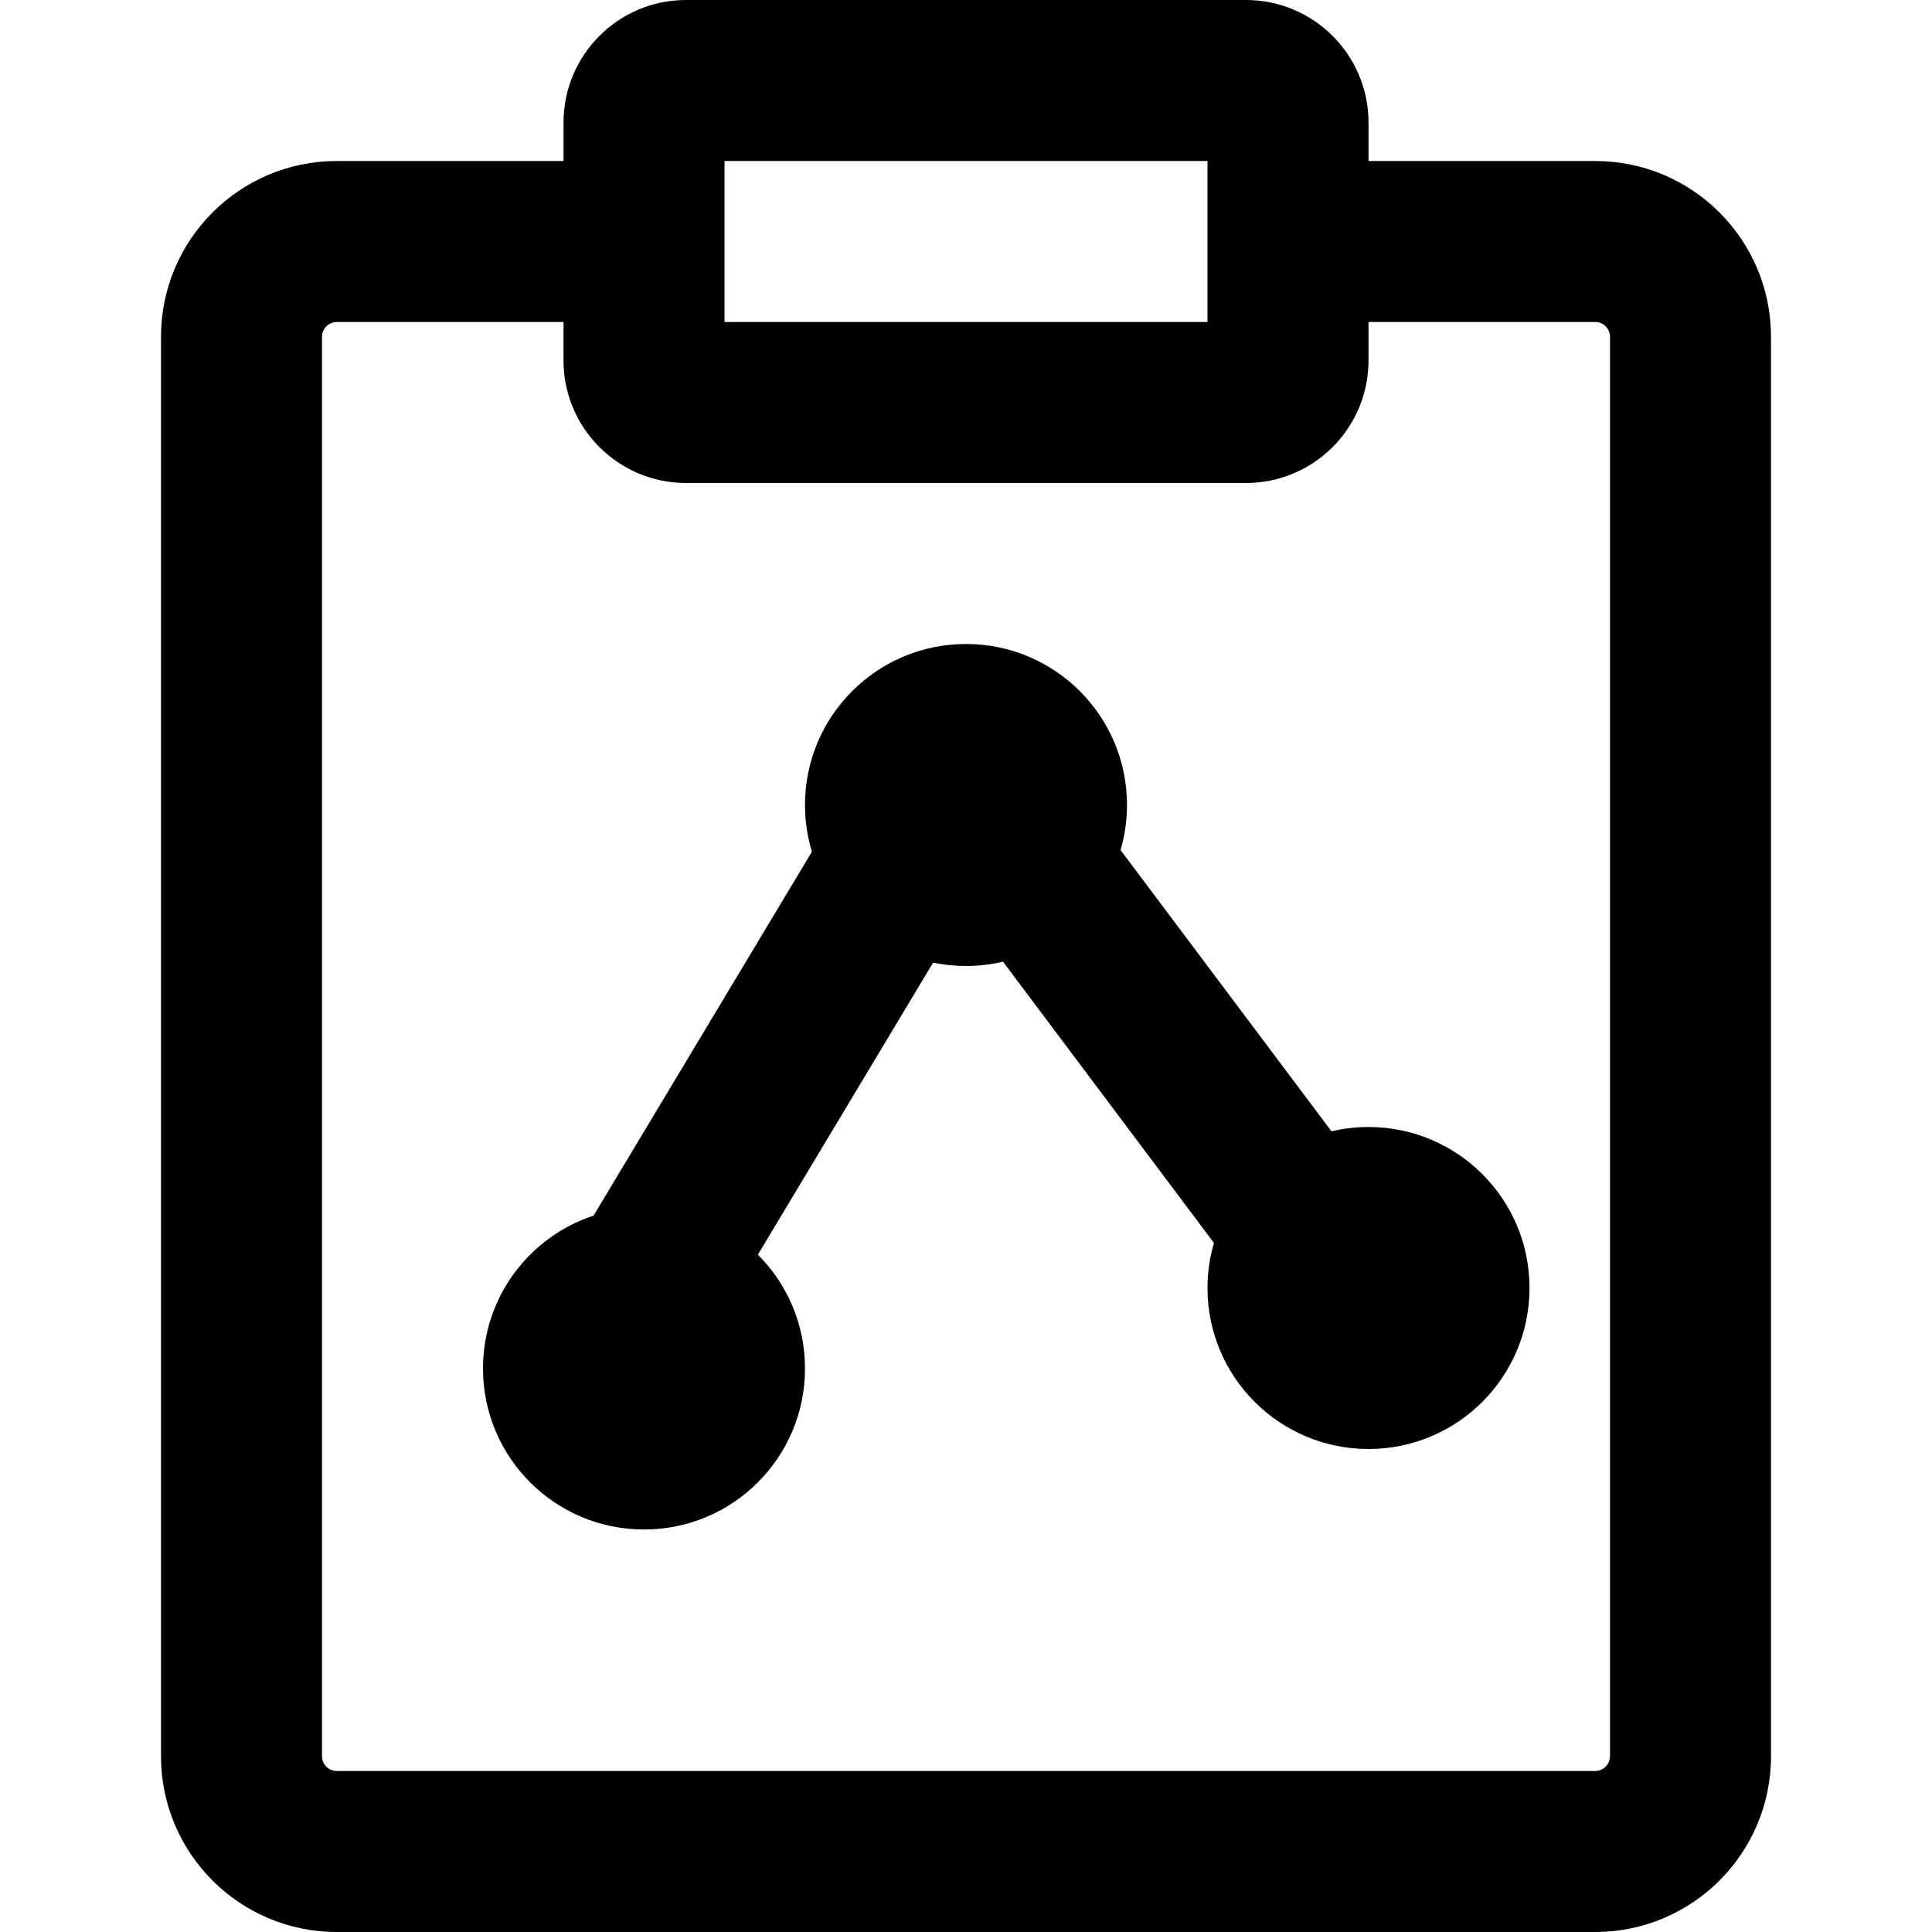
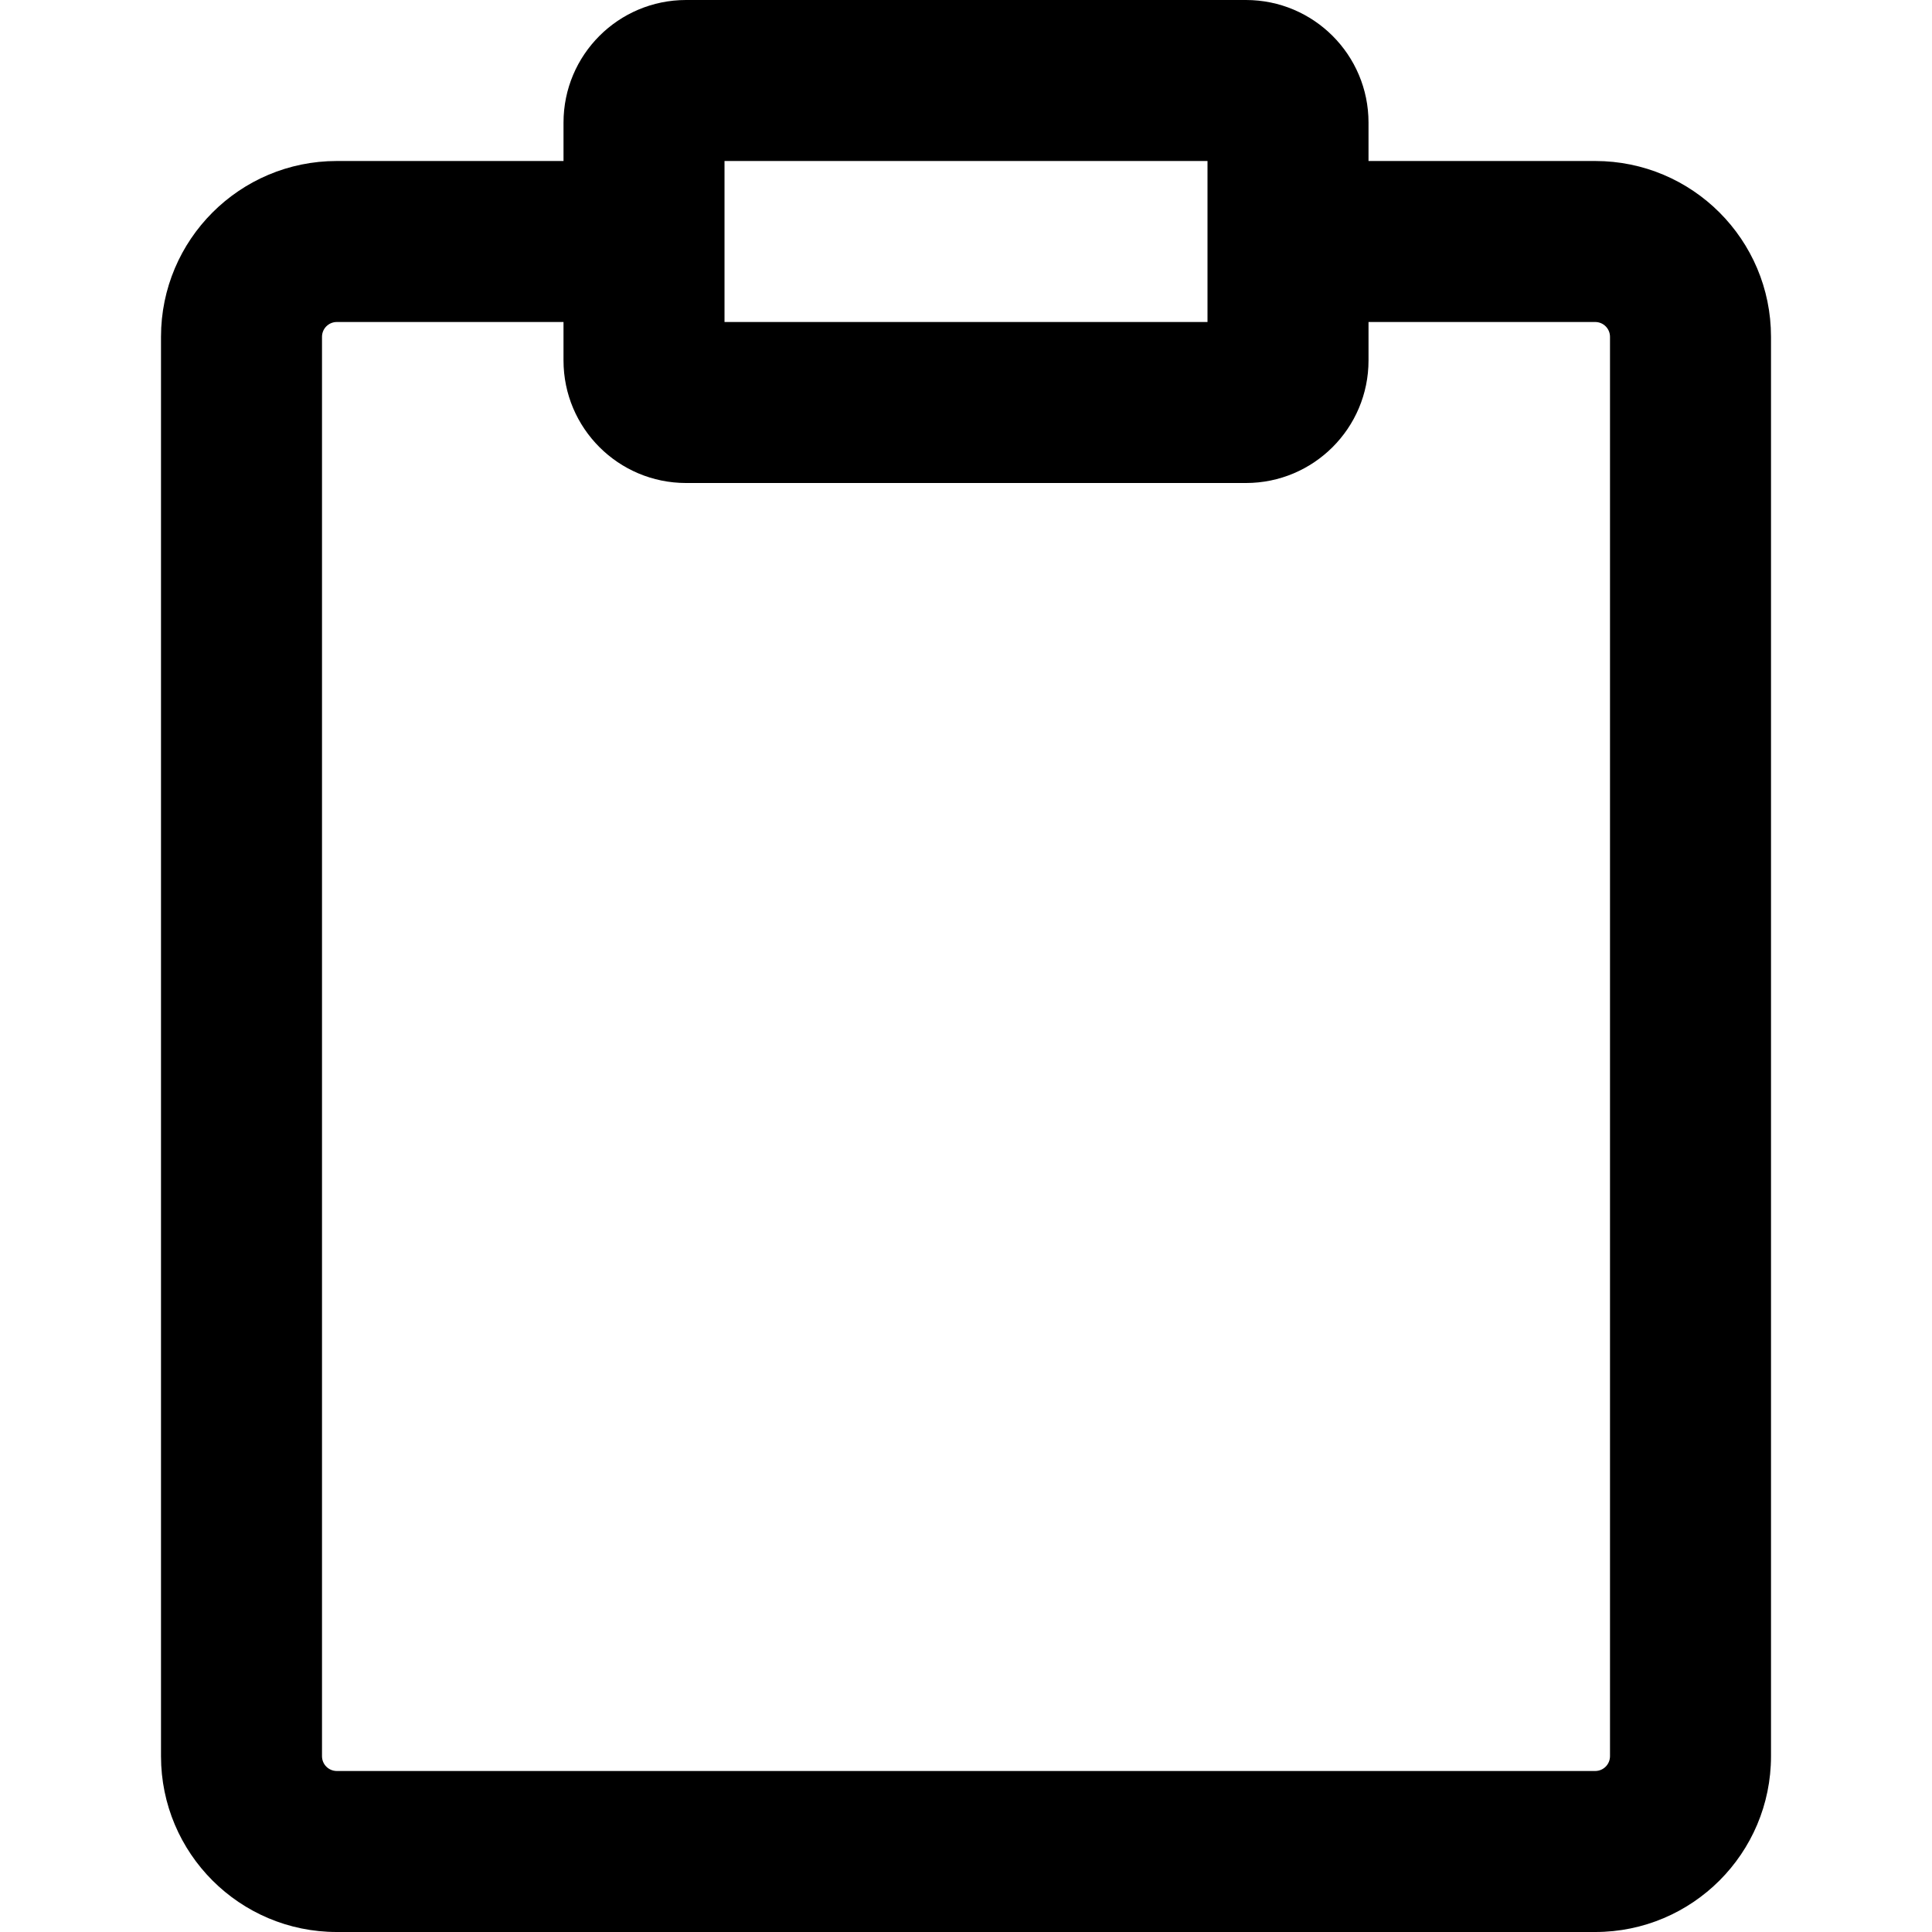
<svg xmlns="http://www.w3.org/2000/svg" fill="#000000" height="800px" width="800px" version="1.1" id="Layer_1" viewBox="0 0 512 512" xml:space="preserve">
  <g>
    <g>
      <g>
        <path d="M422.741,42.667h-60.07V32.491C362.671,14.543,348.128,0,330.18,0H181.828c-17.947,0-32.491,14.543-32.491,32.491v10.176     H89.259c-25.734,0-46.592,20.858-46.592,46.592v376.149c0,25.734,20.858,46.592,46.592,46.592h333.483     c25.734,0,46.592-20.858,46.592-46.592V89.259C469.333,63.525,448.475,42.667,422.741,42.667z M192.004,42.667H320v42.667     H192.004V42.667z M426.667,465.408c0,2.17-1.755,3.925-3.925,3.925H89.259c-2.17,0-3.925-1.755-3.925-3.925V89.259     c0-2.17,1.755-3.925,3.925-3.925h60.075v10.176c0,17.947,14.543,32.491,32.491,32.491h0.004h148.348h0.004     c17.947,0,32.491-14.543,32.491-32.491V85.333h60.07c2.17,0,3.925,1.755,3.925,3.925V465.408z" />
-         <path d="M362.667,298.667c-3.377,0-6.658,0.404-9.808,1.145l-55.898-74.531c1.103-3.792,1.706-7.798,1.706-11.947     c0-23.573-19.093-42.667-42.667-42.667s-42.667,19.093-42.667,42.667c0,4.306,0.643,8.459,1.828,12.377l-57.861,96.435     C140.282,327.753,128,343.764,128,362.667c0,23.573,19.093,42.667,42.667,42.667c23.573,0,42.667-19.093,42.667-42.667     c0-11.784-4.771-22.448-12.488-30.167l46.436-77.393c2.815,0.584,5.73,0.893,8.718,0.893c3.377,0,6.658-0.404,9.808-1.145     l55.898,74.531c-1.103,3.792-1.706,7.798-1.706,11.947C320,364.907,339.093,384,362.667,384     c23.573,0,42.667-19.093,42.667-42.667C405.333,317.76,386.24,298.667,362.667,298.667z" />
      </g>
    </g>
  </g>
</svg>